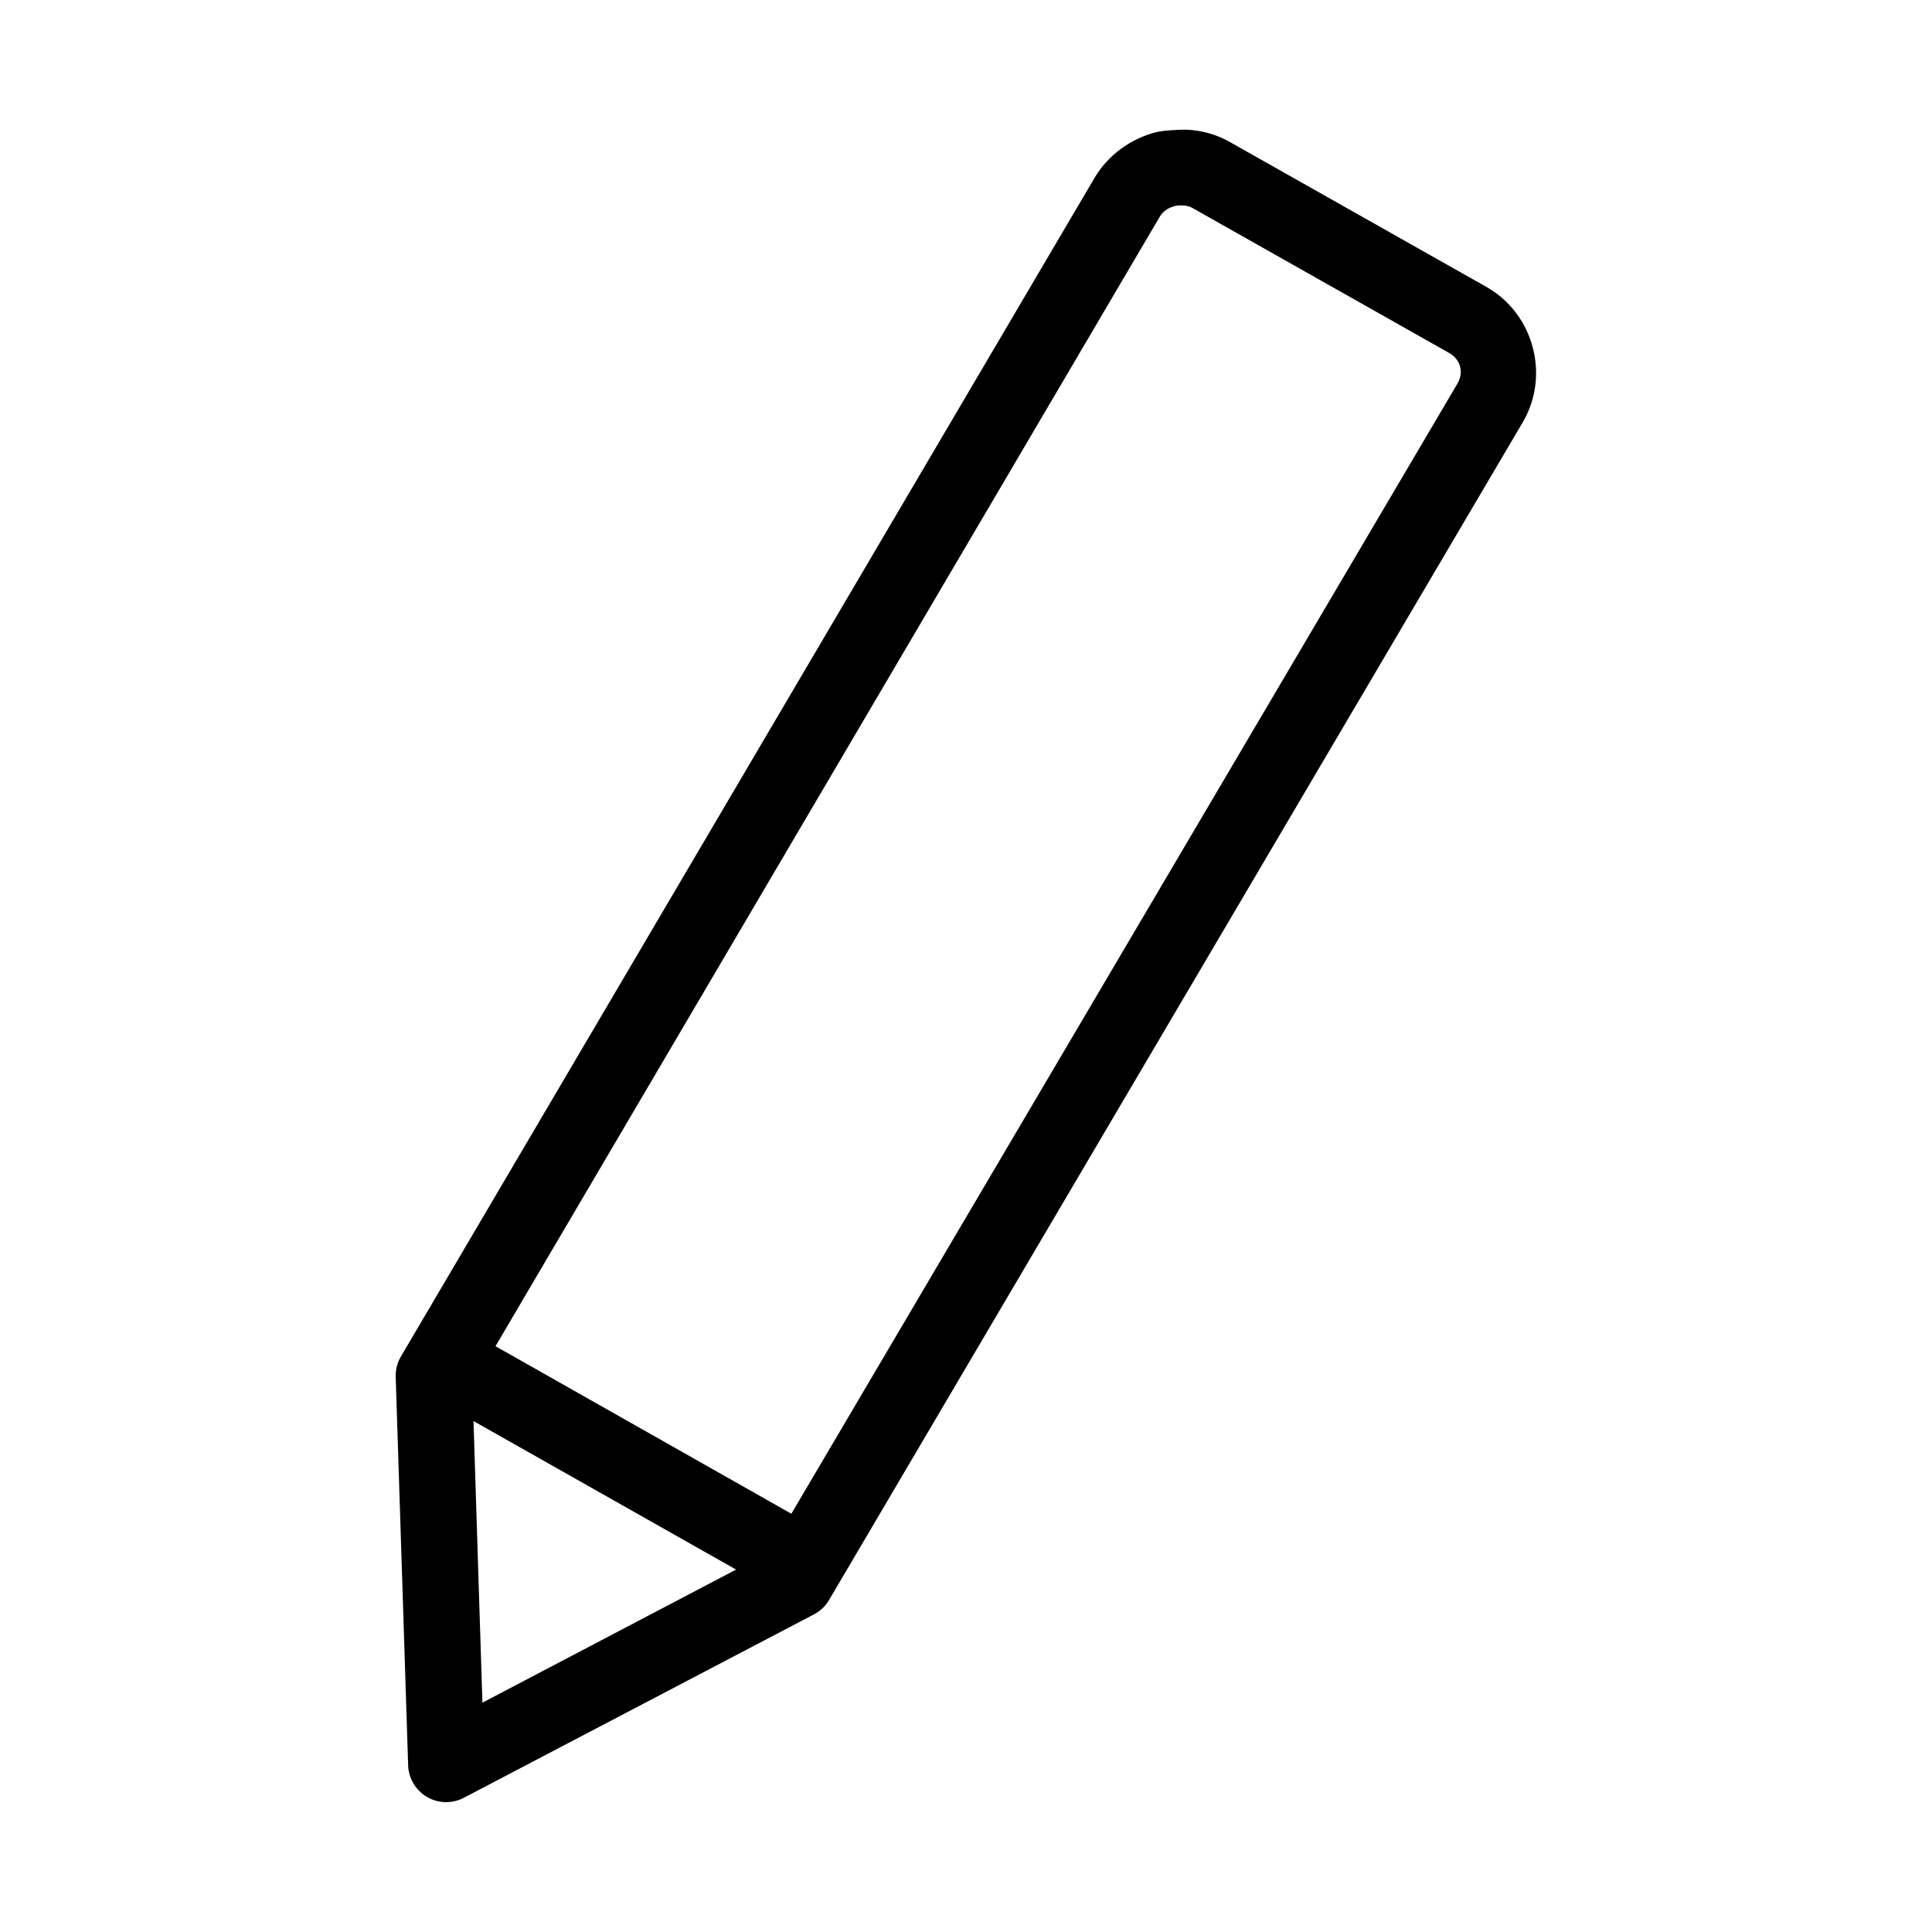
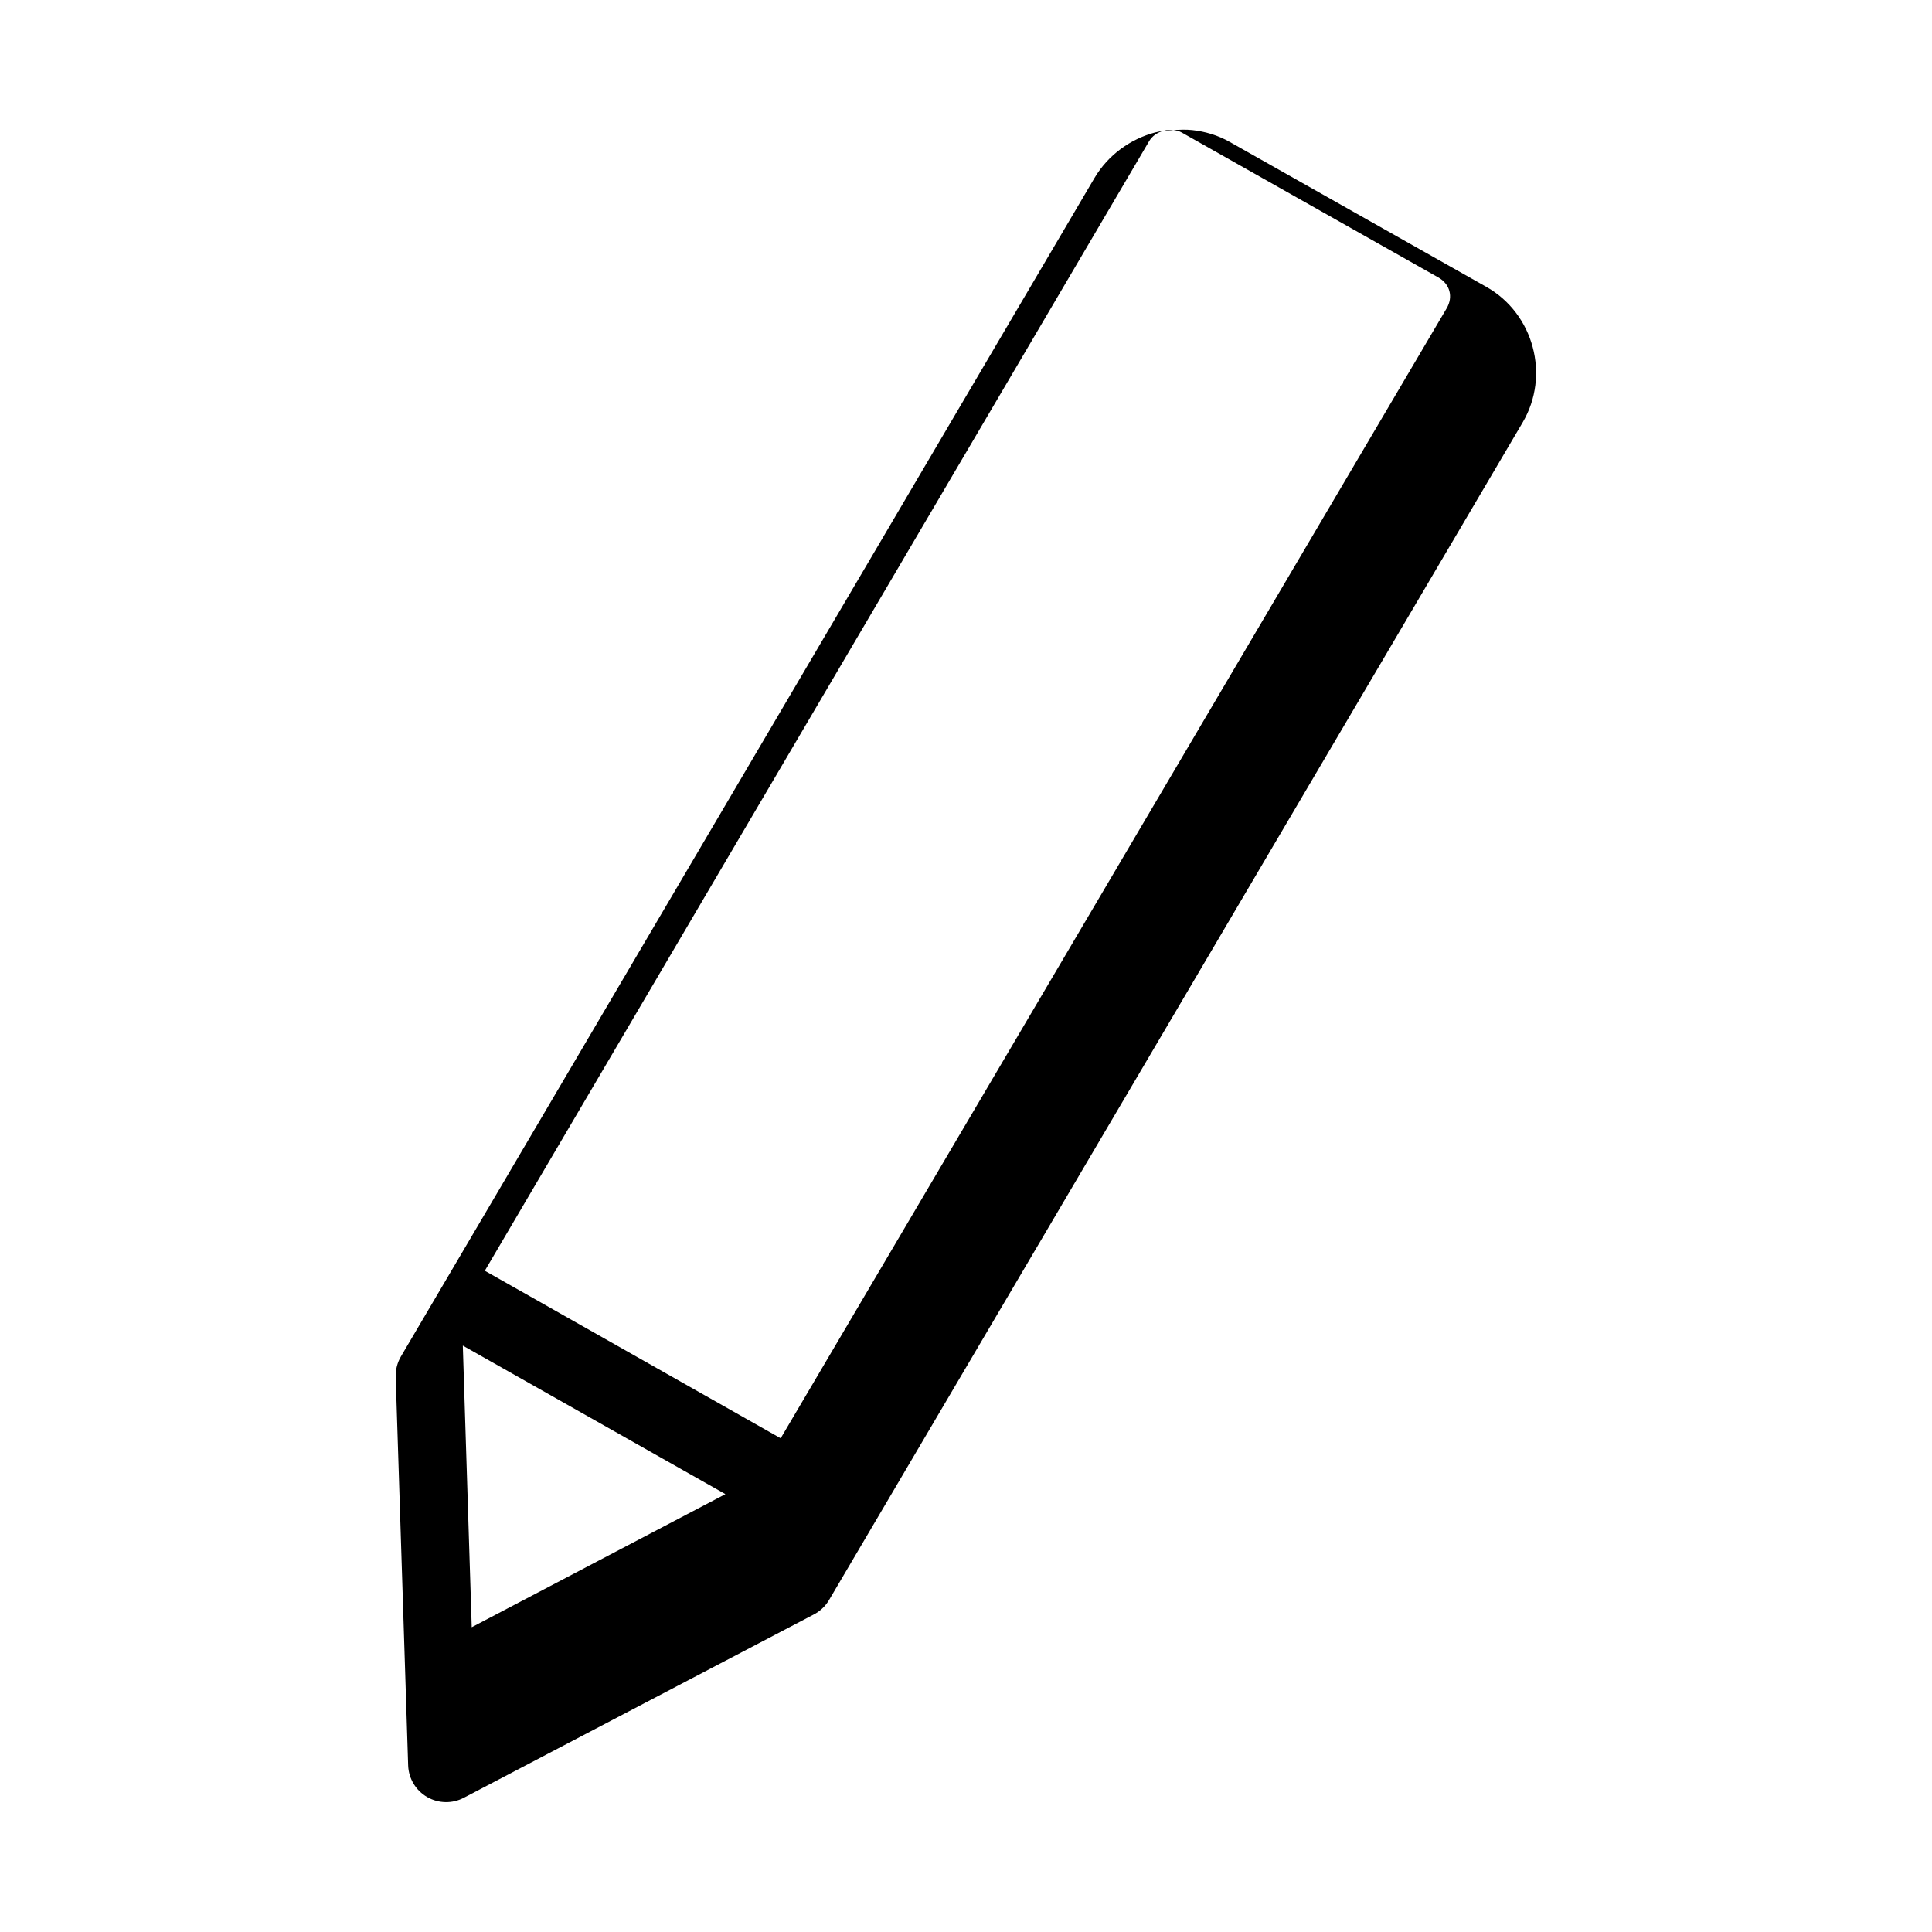
<svg xmlns="http://www.w3.org/2000/svg" fill="#000000" width="800px" height="800px" version="1.1" viewBox="144 144 512 512">
-   <path d="m454.95 178.48c-1.66 0.098-3.305 0.211-4.879 0.629-6.316 1.68-12.352 5.824-16.062 12.125l-183.73 312.2c-0.965 1.617-1.453 3.473-1.418 5.352l3.305 103.12c0.137 3.465 2.047 6.613 5.051 8.34 3.008 1.727 6.688 1.789 9.75 0.16l92.574-48.492c1.695-0.848 3.113-2.156 4.094-3.777l183.89-312.2c7.32-12.43 2.945-28.797-9.602-35.898l-68.016-38.414c-3.18-1.801-6.523-2.777-9.918-3.148-1.699-0.188-3.379-0.102-5.039 0zm2.832 19.996c0.777 0.07 1.469 0.211 2.207 0.629l68.012 38.414c3.113 1.762 3.984 5.172 2.207 8.188l-176.49 299.45-78.406-44.398 176.02-299.3c0.84-1.426 2.172-2.363 3.938-2.832 0.883-0.234 1.742-0.23 2.516-0.156zm-188.3 322.12 69.59 39.359-67.227 35.27z" />
+   <path d="m454.95 178.48c-1.66 0.098-3.305 0.211-4.879 0.629-6.316 1.68-12.352 5.824-16.062 12.125l-183.73 312.2c-0.965 1.617-1.453 3.473-1.418 5.352l3.305 103.12c0.137 3.465 2.047 6.613 5.051 8.34 3.008 1.727 6.688 1.789 9.75 0.16l92.574-48.492c1.695-0.848 3.113-2.156 4.094-3.777l183.89-312.2c7.32-12.43 2.945-28.797-9.602-35.898l-68.016-38.414c-3.18-1.801-6.523-2.777-9.918-3.148-1.699-0.188-3.379-0.102-5.039 0zc0.777 0.07 1.469 0.211 2.207 0.629l68.012 38.414c3.113 1.762 3.984 5.172 2.207 8.188l-176.49 299.45-78.406-44.398 176.02-299.3c0.84-1.426 2.172-2.363 3.938-2.832 0.883-0.234 1.742-0.23 2.516-0.156zm-188.3 322.12 69.59 39.359-67.227 35.27z" />
</svg>